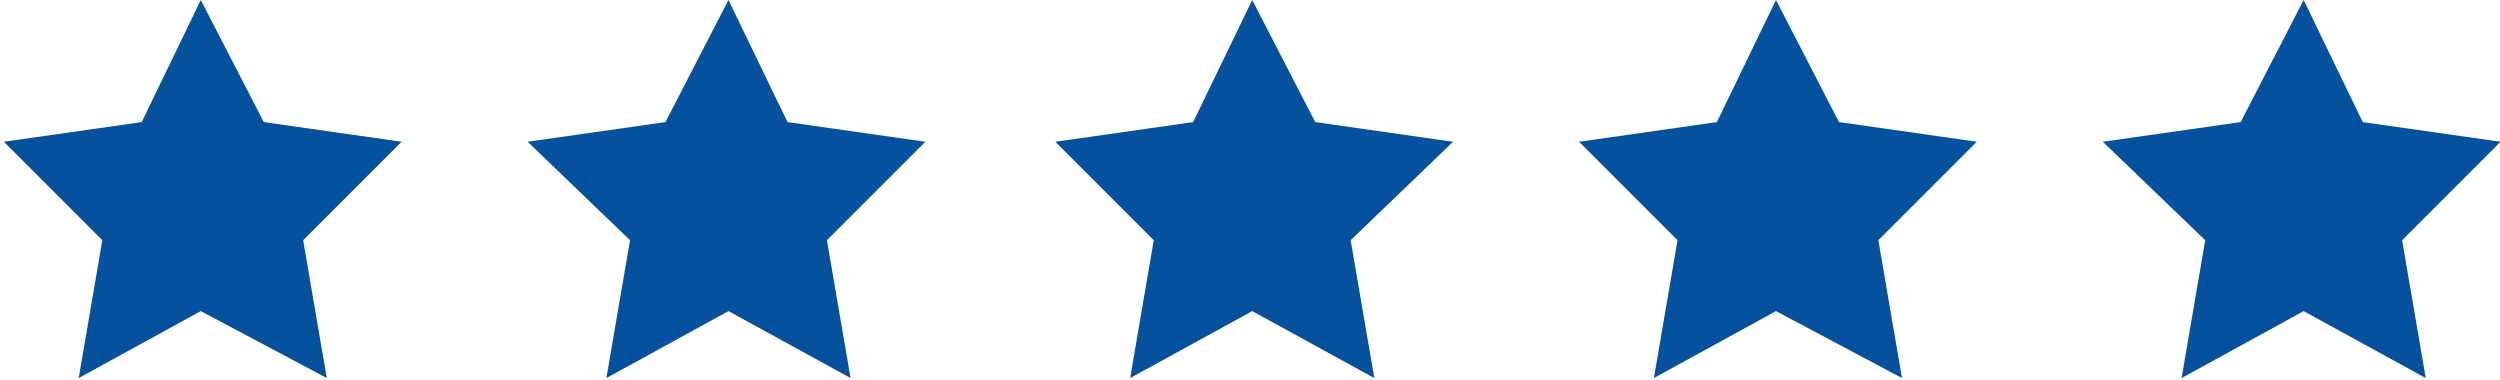
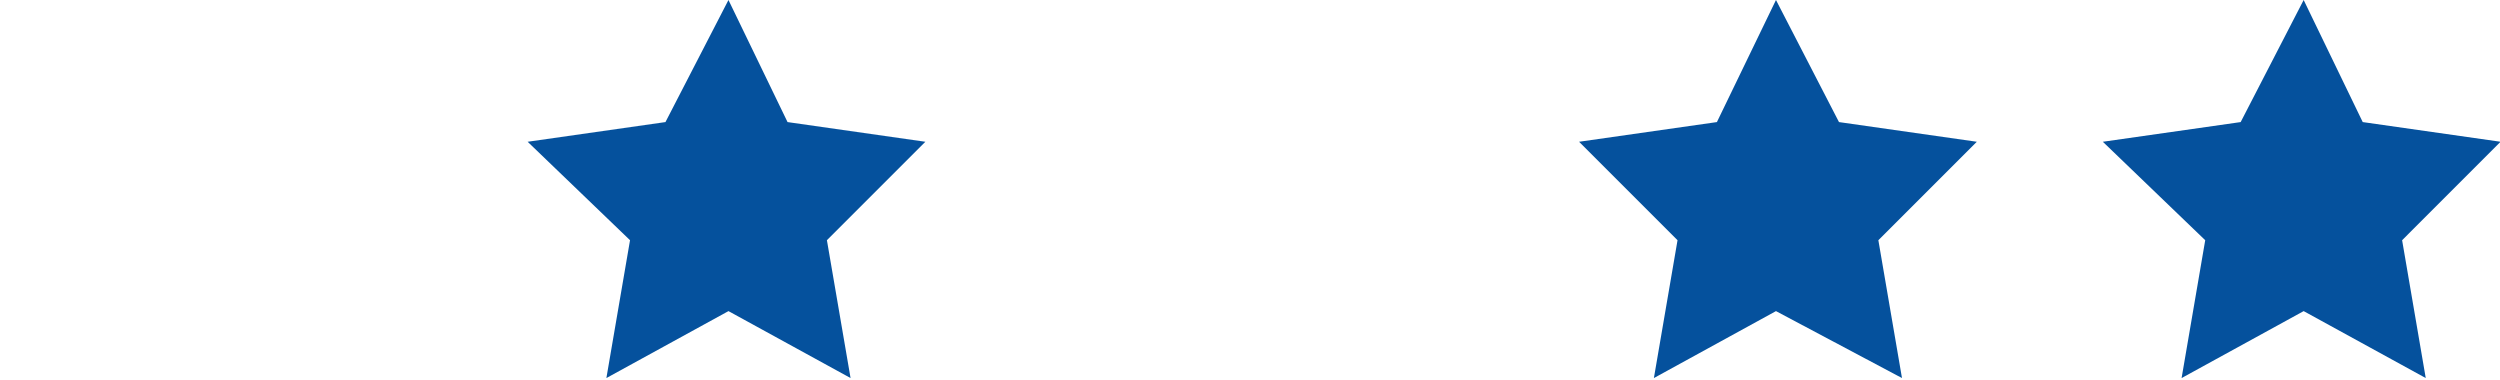
<svg xmlns="http://www.w3.org/2000/svg" viewBox="0 0 155.878 23.681">
  <defs>
    <style>      .cls-1 {        fill: #05519d;      }    </style>
  </defs>
  <g>
    <g id="Layer_1">
      <g>
-         <polygon class="cls-1" points="12.519 0 16.448 7.612 25.041 8.839 18.903 14.978 20.376 23.572 12.519 19.398 4.907 23.572 6.38 14.978 .242 8.839 8.836 7.612 12.519 0" />
        <polygon class="cls-1" points="45.421 0 49.104 7.612 57.698 8.839 51.559 14.978 53.033 23.572 45.421 19.398 37.809 23.572 39.283 14.978 32.899 8.839 41.492 7.612 45.421 0" />
-         <polygon class="cls-1" points="78.078 0 82.006 7.612 90.6 8.839 84.216 14.978 85.689 23.572 78.078 19.398 70.466 23.572 71.939 14.978 65.801 8.839 74.394 7.612 78.078 0" />
        <polygon class="cls-1" points="110.734 0 114.663 7.612 123.257 8.839 117.118 14.978 118.591 23.572 110.734 19.398 103.122 23.572 104.596 14.978 98.457 8.839 107.051 7.612 110.734 0" />
        <polygon class="cls-1" points="143.636 0 147.319 7.612 155.913 8.839 149.775 14.978 151.248 23.572 143.636 19.398 136.025 23.572 137.498 14.978 131.114 8.839 139.708 7.612 143.636 0" />
      </g>
    </g>
  </g>
</svg>